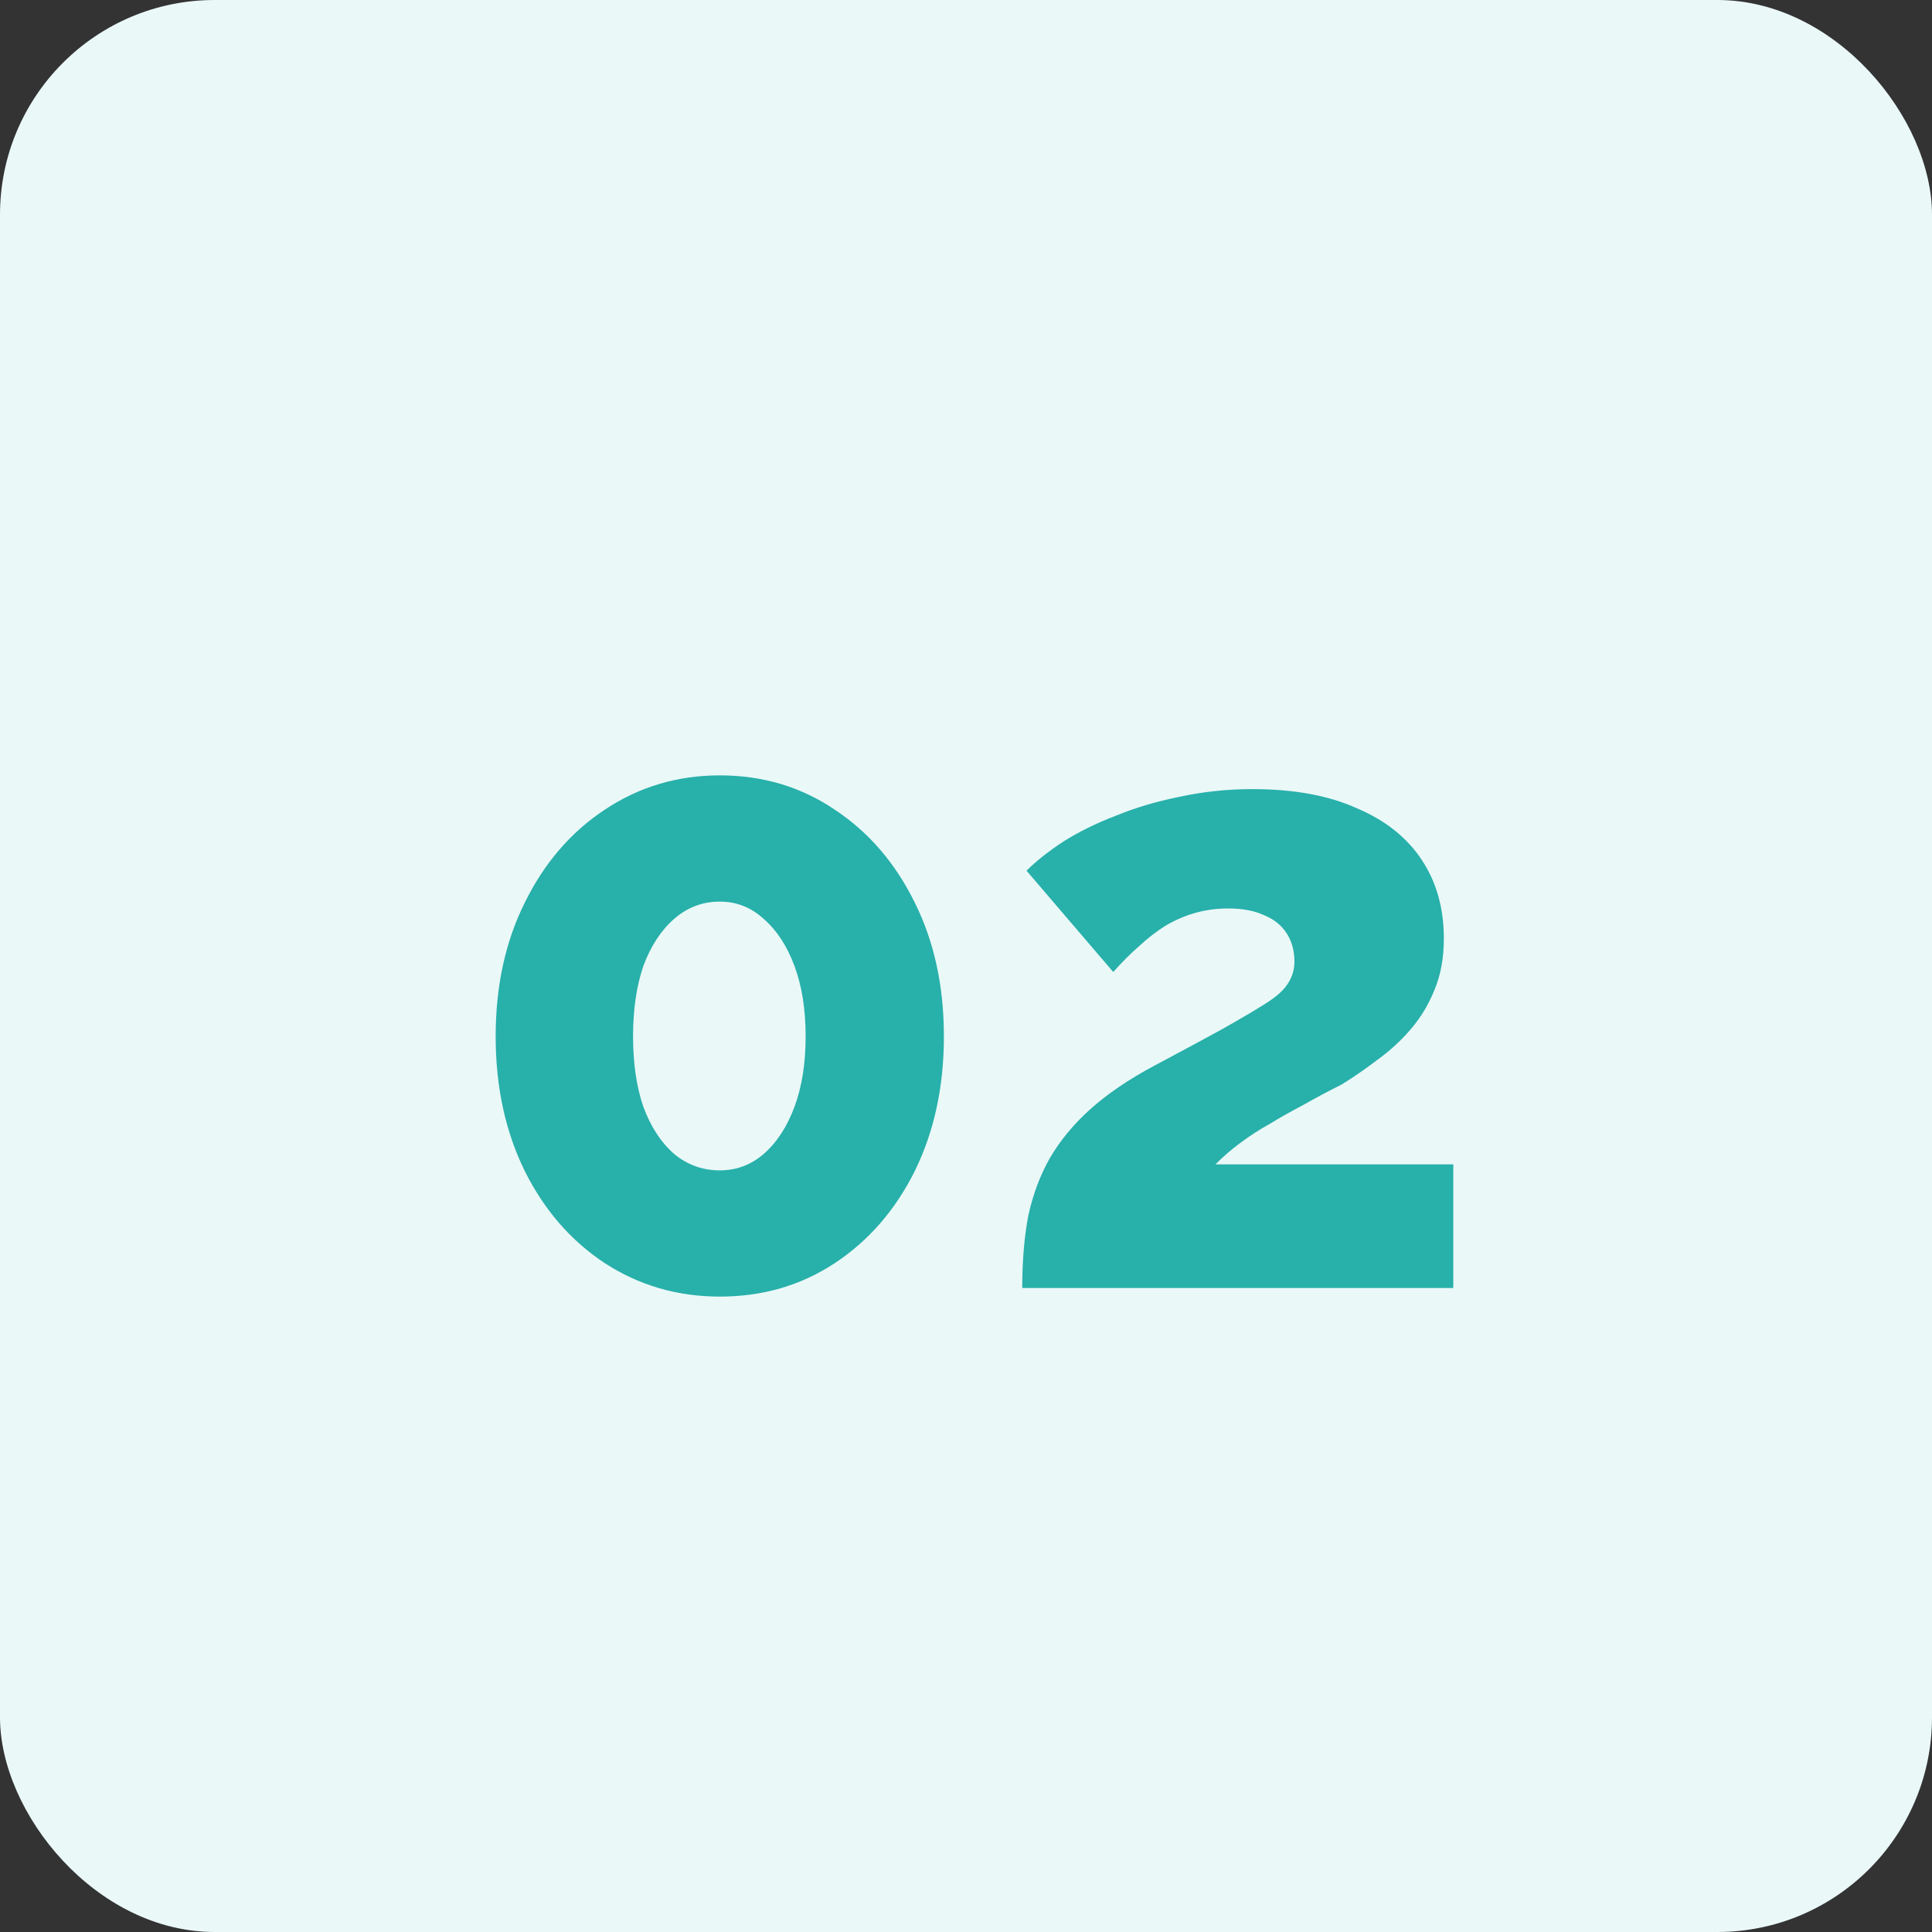
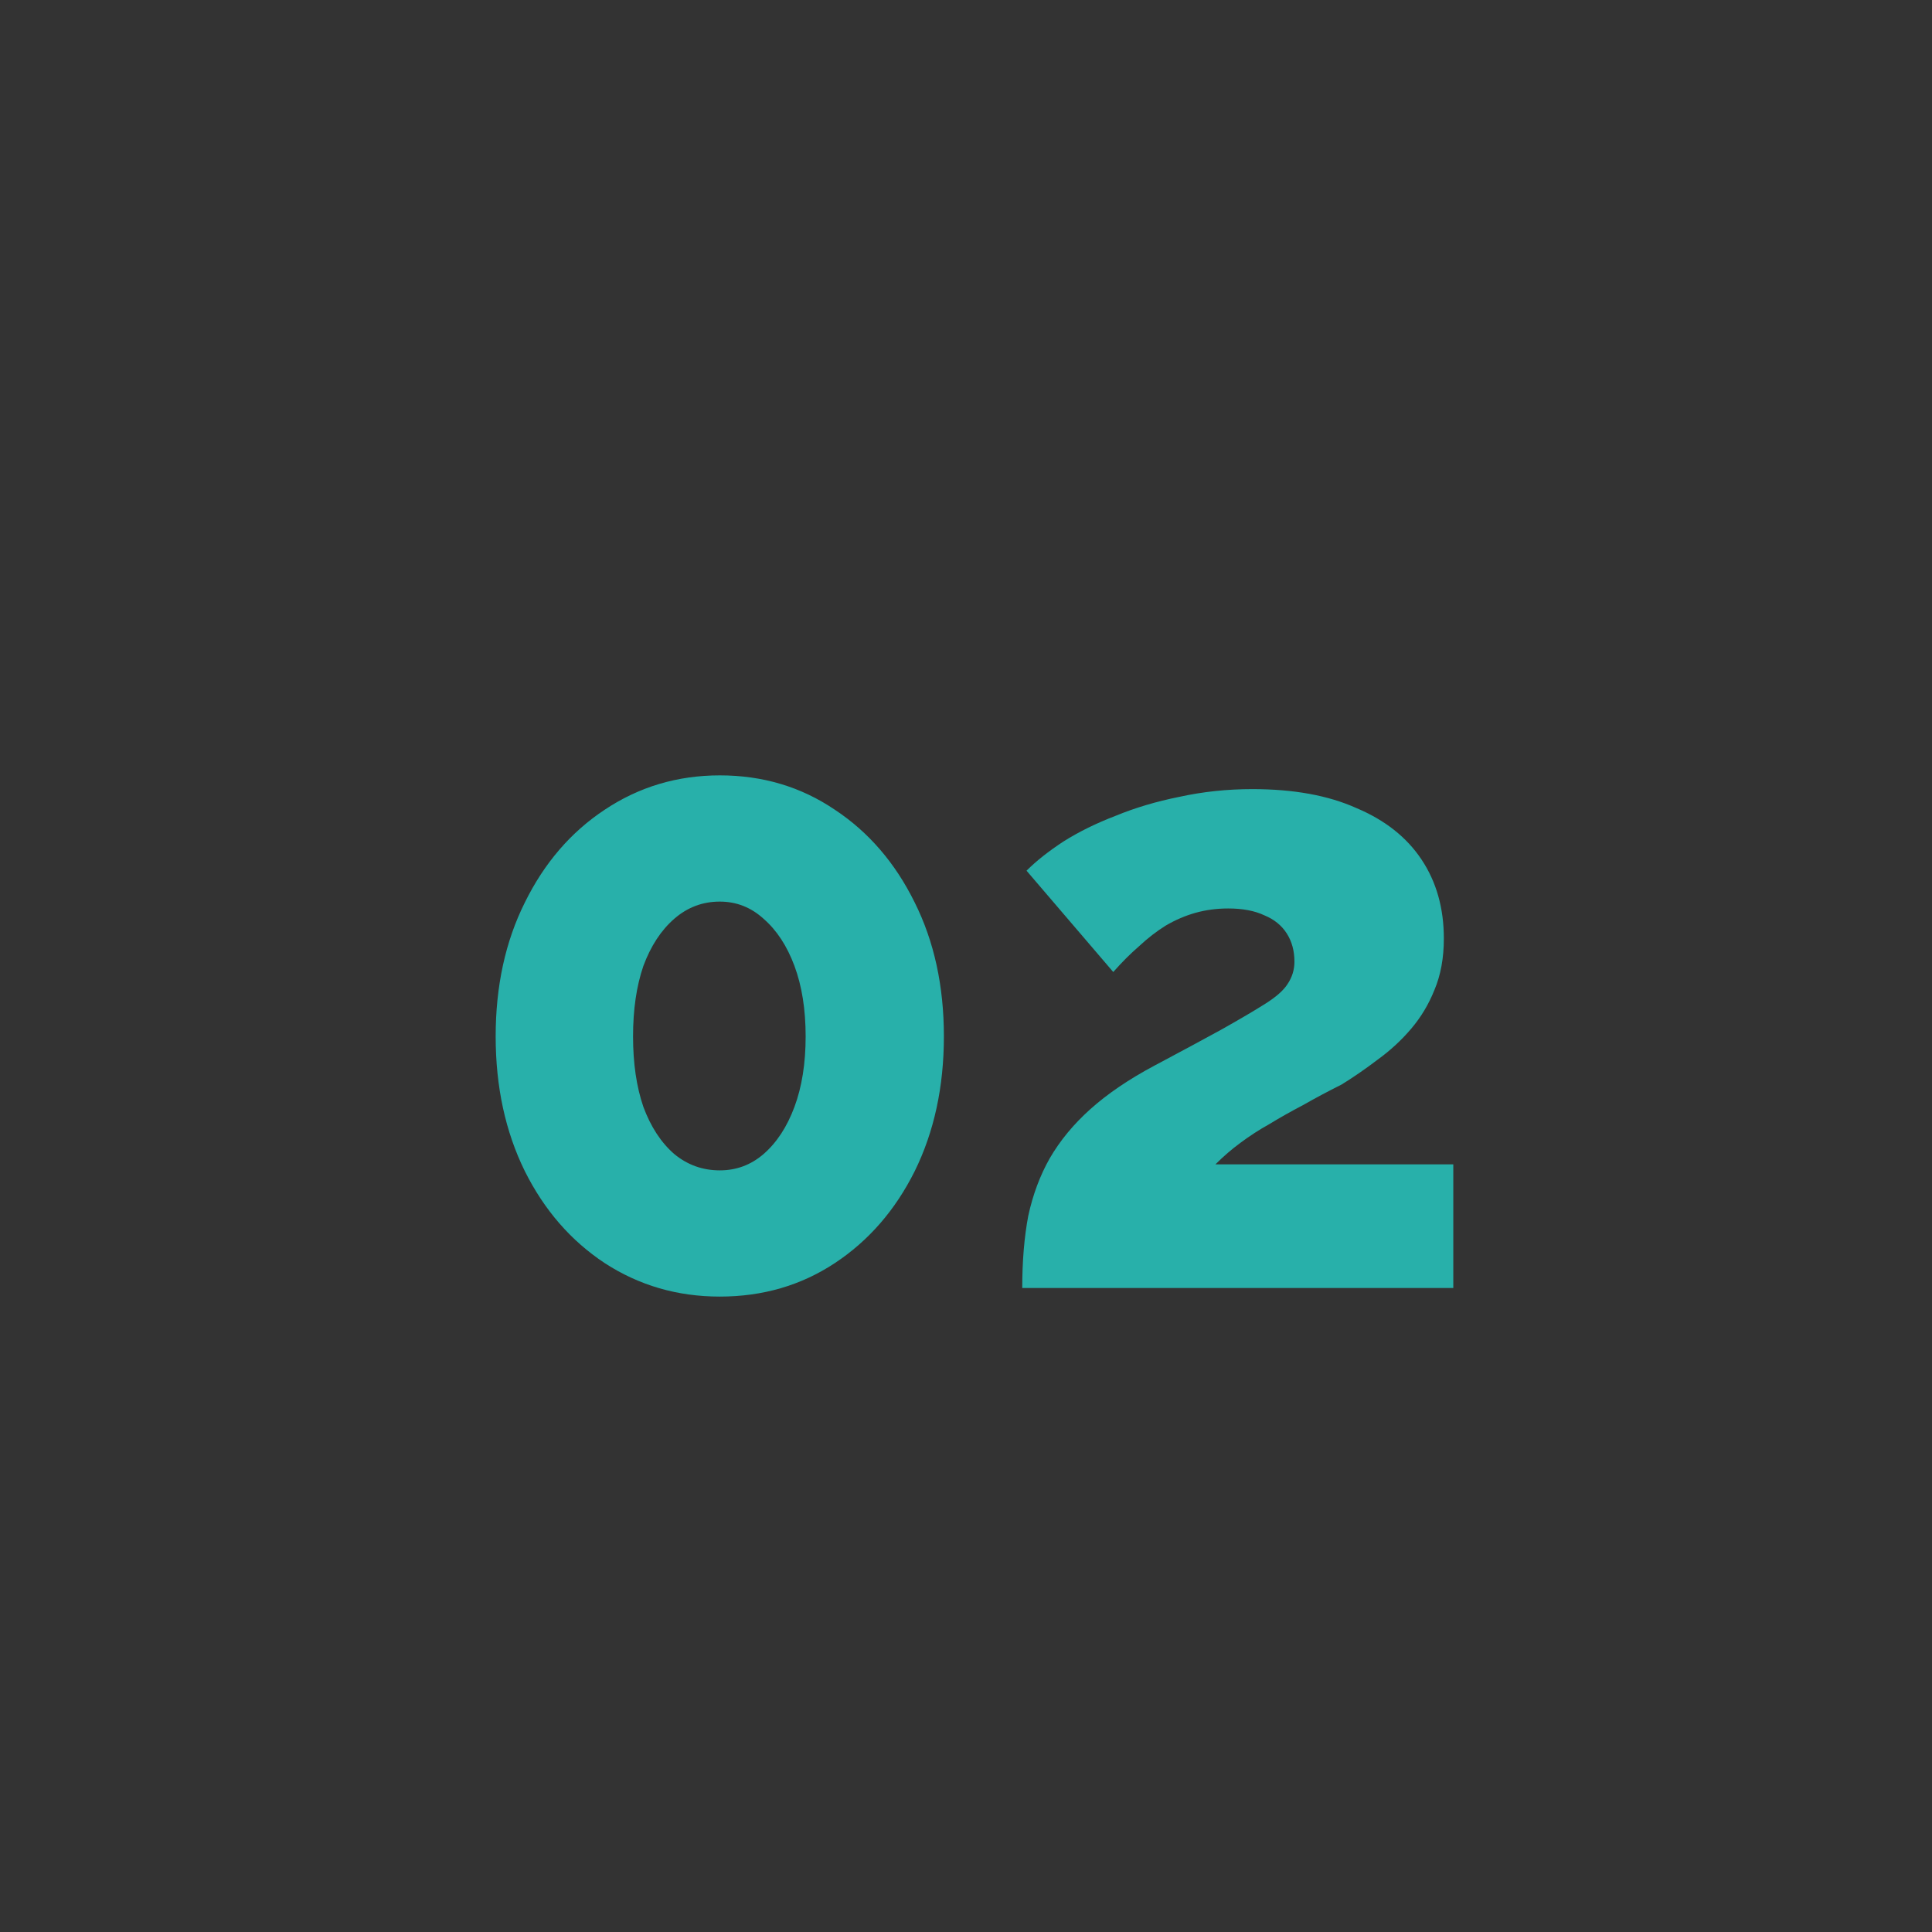
<svg xmlns="http://www.w3.org/2000/svg" width="72" height="72" viewBox="0 0 72 72" fill="none">
  <rect x="0" y="0" width="72" height="72" fill="#333333" stroke="none" />
-   <rect width="72" height="72" rx="8" fill="#EAF8F8" />
  <path d="M35.176 38.624C35.176 40.501 34.813 42.176 34.088 43.648C33.363 45.099 32.371 46.24 31.112 47.072C29.853 47.904 28.424 48.32 26.824 48.32C25.245 48.32 23.816 47.904 22.536 47.072C21.277 46.24 20.285 45.099 19.56 43.648C18.835 42.176 18.472 40.501 18.472 38.624C18.472 36.747 18.835 35.083 19.56 33.632C20.285 32.16 21.277 31.008 22.536 30.176C23.816 29.323 25.245 28.896 26.824 28.896C28.424 28.896 29.853 29.323 31.112 30.176C32.371 31.008 33.363 32.16 34.088 33.632C34.813 35.083 35.176 36.747 35.176 38.624ZM30.024 38.624C30.024 37.621 29.885 36.747 29.608 36C29.331 35.253 28.947 34.667 28.456 34.24C27.987 33.813 27.443 33.6 26.824 33.6C26.184 33.6 25.619 33.813 25.128 34.24C24.637 34.667 24.253 35.253 23.976 36C23.72 36.747 23.592 37.621 23.592 38.624C23.592 39.627 23.72 40.501 23.976 41.248C24.253 41.995 24.637 42.581 25.128 43.008C25.619 43.413 26.184 43.616 26.824 43.616C27.443 43.616 27.987 43.413 28.456 43.008C28.947 42.581 29.331 41.995 29.608 41.248C29.885 40.501 30.024 39.627 30.024 38.624ZM38.096 48C38.096 46.997 38.171 46.101 38.32 45.312C38.491 44.523 38.758 43.808 39.12 43.168C39.504 42.507 40.006 41.899 40.624 41.344C41.264 40.768 42.064 40.224 43.024 39.712C44.027 39.179 44.859 38.731 45.52 38.368C46.203 37.984 46.747 37.664 47.152 37.408C47.558 37.152 47.835 36.907 47.984 36.672C48.155 36.416 48.24 36.139 48.24 35.84C48.24 35.435 48.144 35.083 47.952 34.784C47.76 34.485 47.483 34.261 47.12 34.112C46.758 33.941 46.31 33.856 45.776 33.856C45.35 33.856 44.944 33.909 44.56 34.016C44.176 34.123 43.803 34.283 43.44 34.496C43.099 34.709 42.768 34.965 42.448 35.264C42.128 35.541 41.808 35.861 41.488 36.224L38.256 32.448C38.619 32.085 39.078 31.723 39.632 31.36C40.208 30.997 40.859 30.677 41.584 30.4C42.31 30.101 43.099 29.867 43.952 29.696C44.827 29.504 45.734 29.408 46.672 29.408C48.208 29.408 49.499 29.643 50.544 30.112C51.611 30.56 52.422 31.2 52.976 32.032C53.531 32.864 53.808 33.845 53.808 34.976C53.808 35.701 53.691 36.341 53.456 36.896C53.243 37.429 52.955 37.909 52.592 38.336C52.23 38.763 51.814 39.147 51.344 39.488C50.896 39.829 50.448 40.139 50 40.416C49.488 40.672 49.008 40.928 48.56 41.184C48.112 41.419 47.696 41.653 47.312 41.888C46.928 42.101 46.566 42.336 46.224 42.592C45.904 42.827 45.595 43.093 45.296 43.392H54.16V48H38.096Z" fill="#28B0AA" />
</svg>